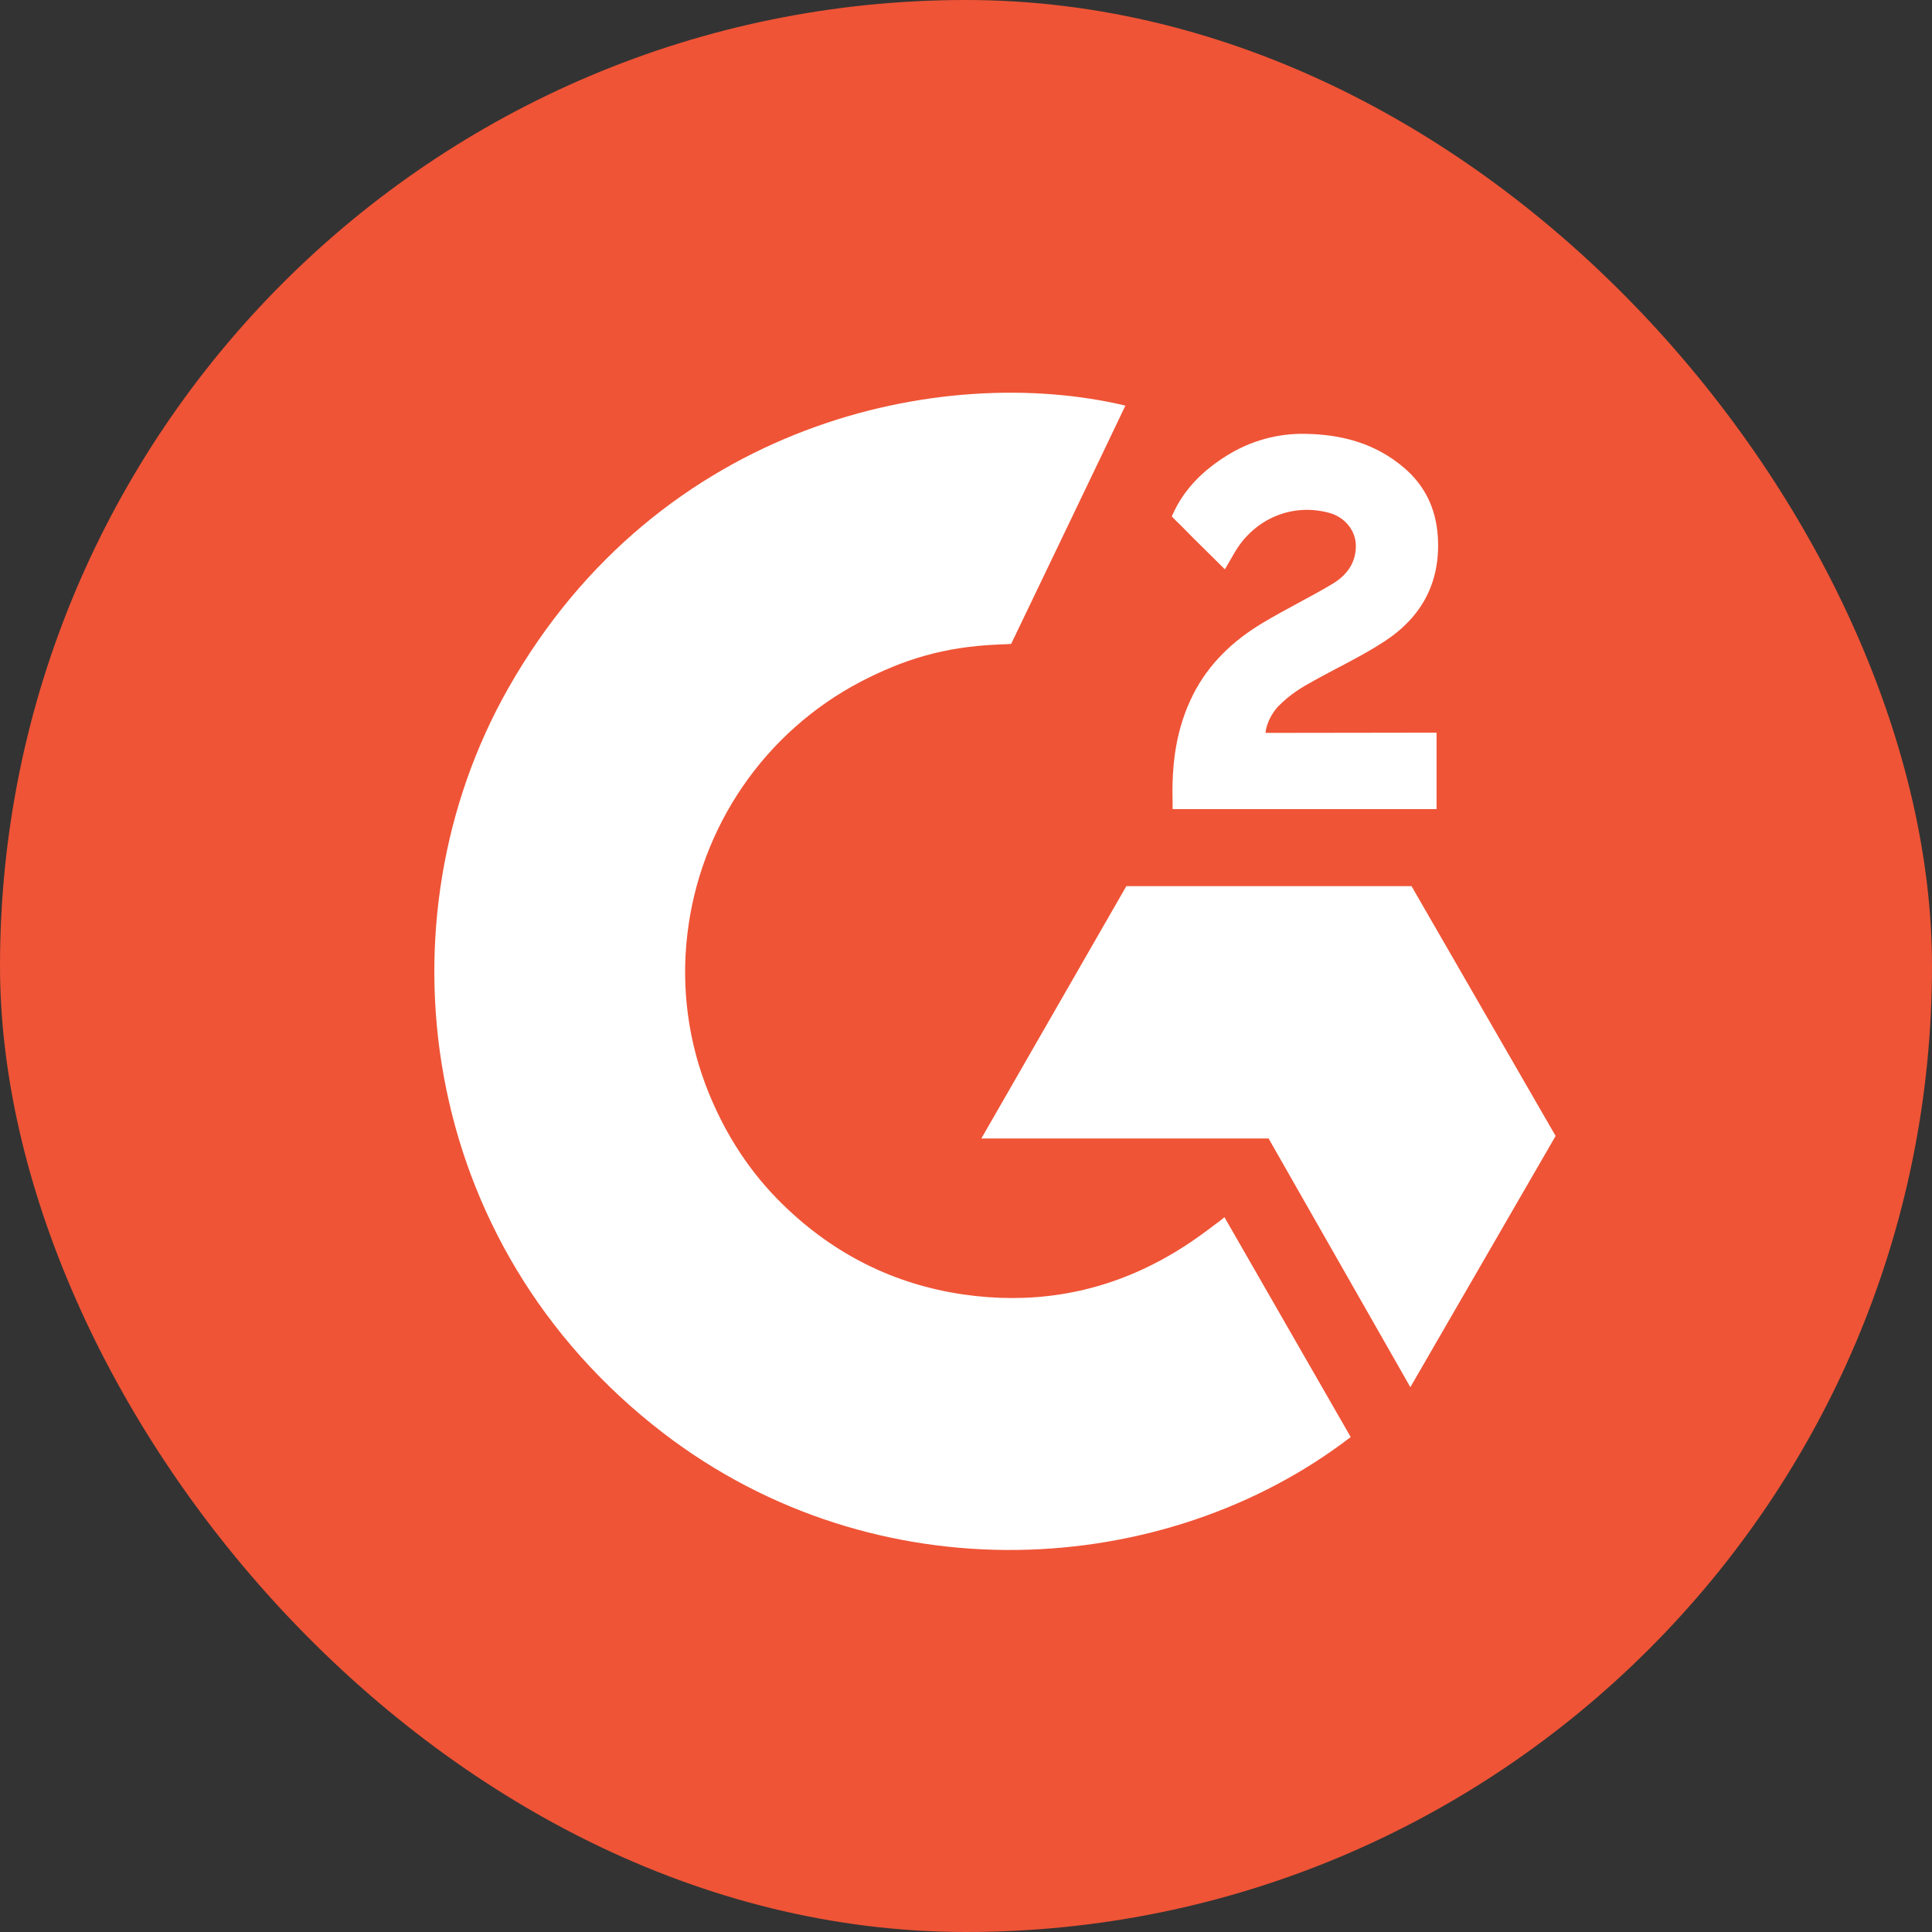
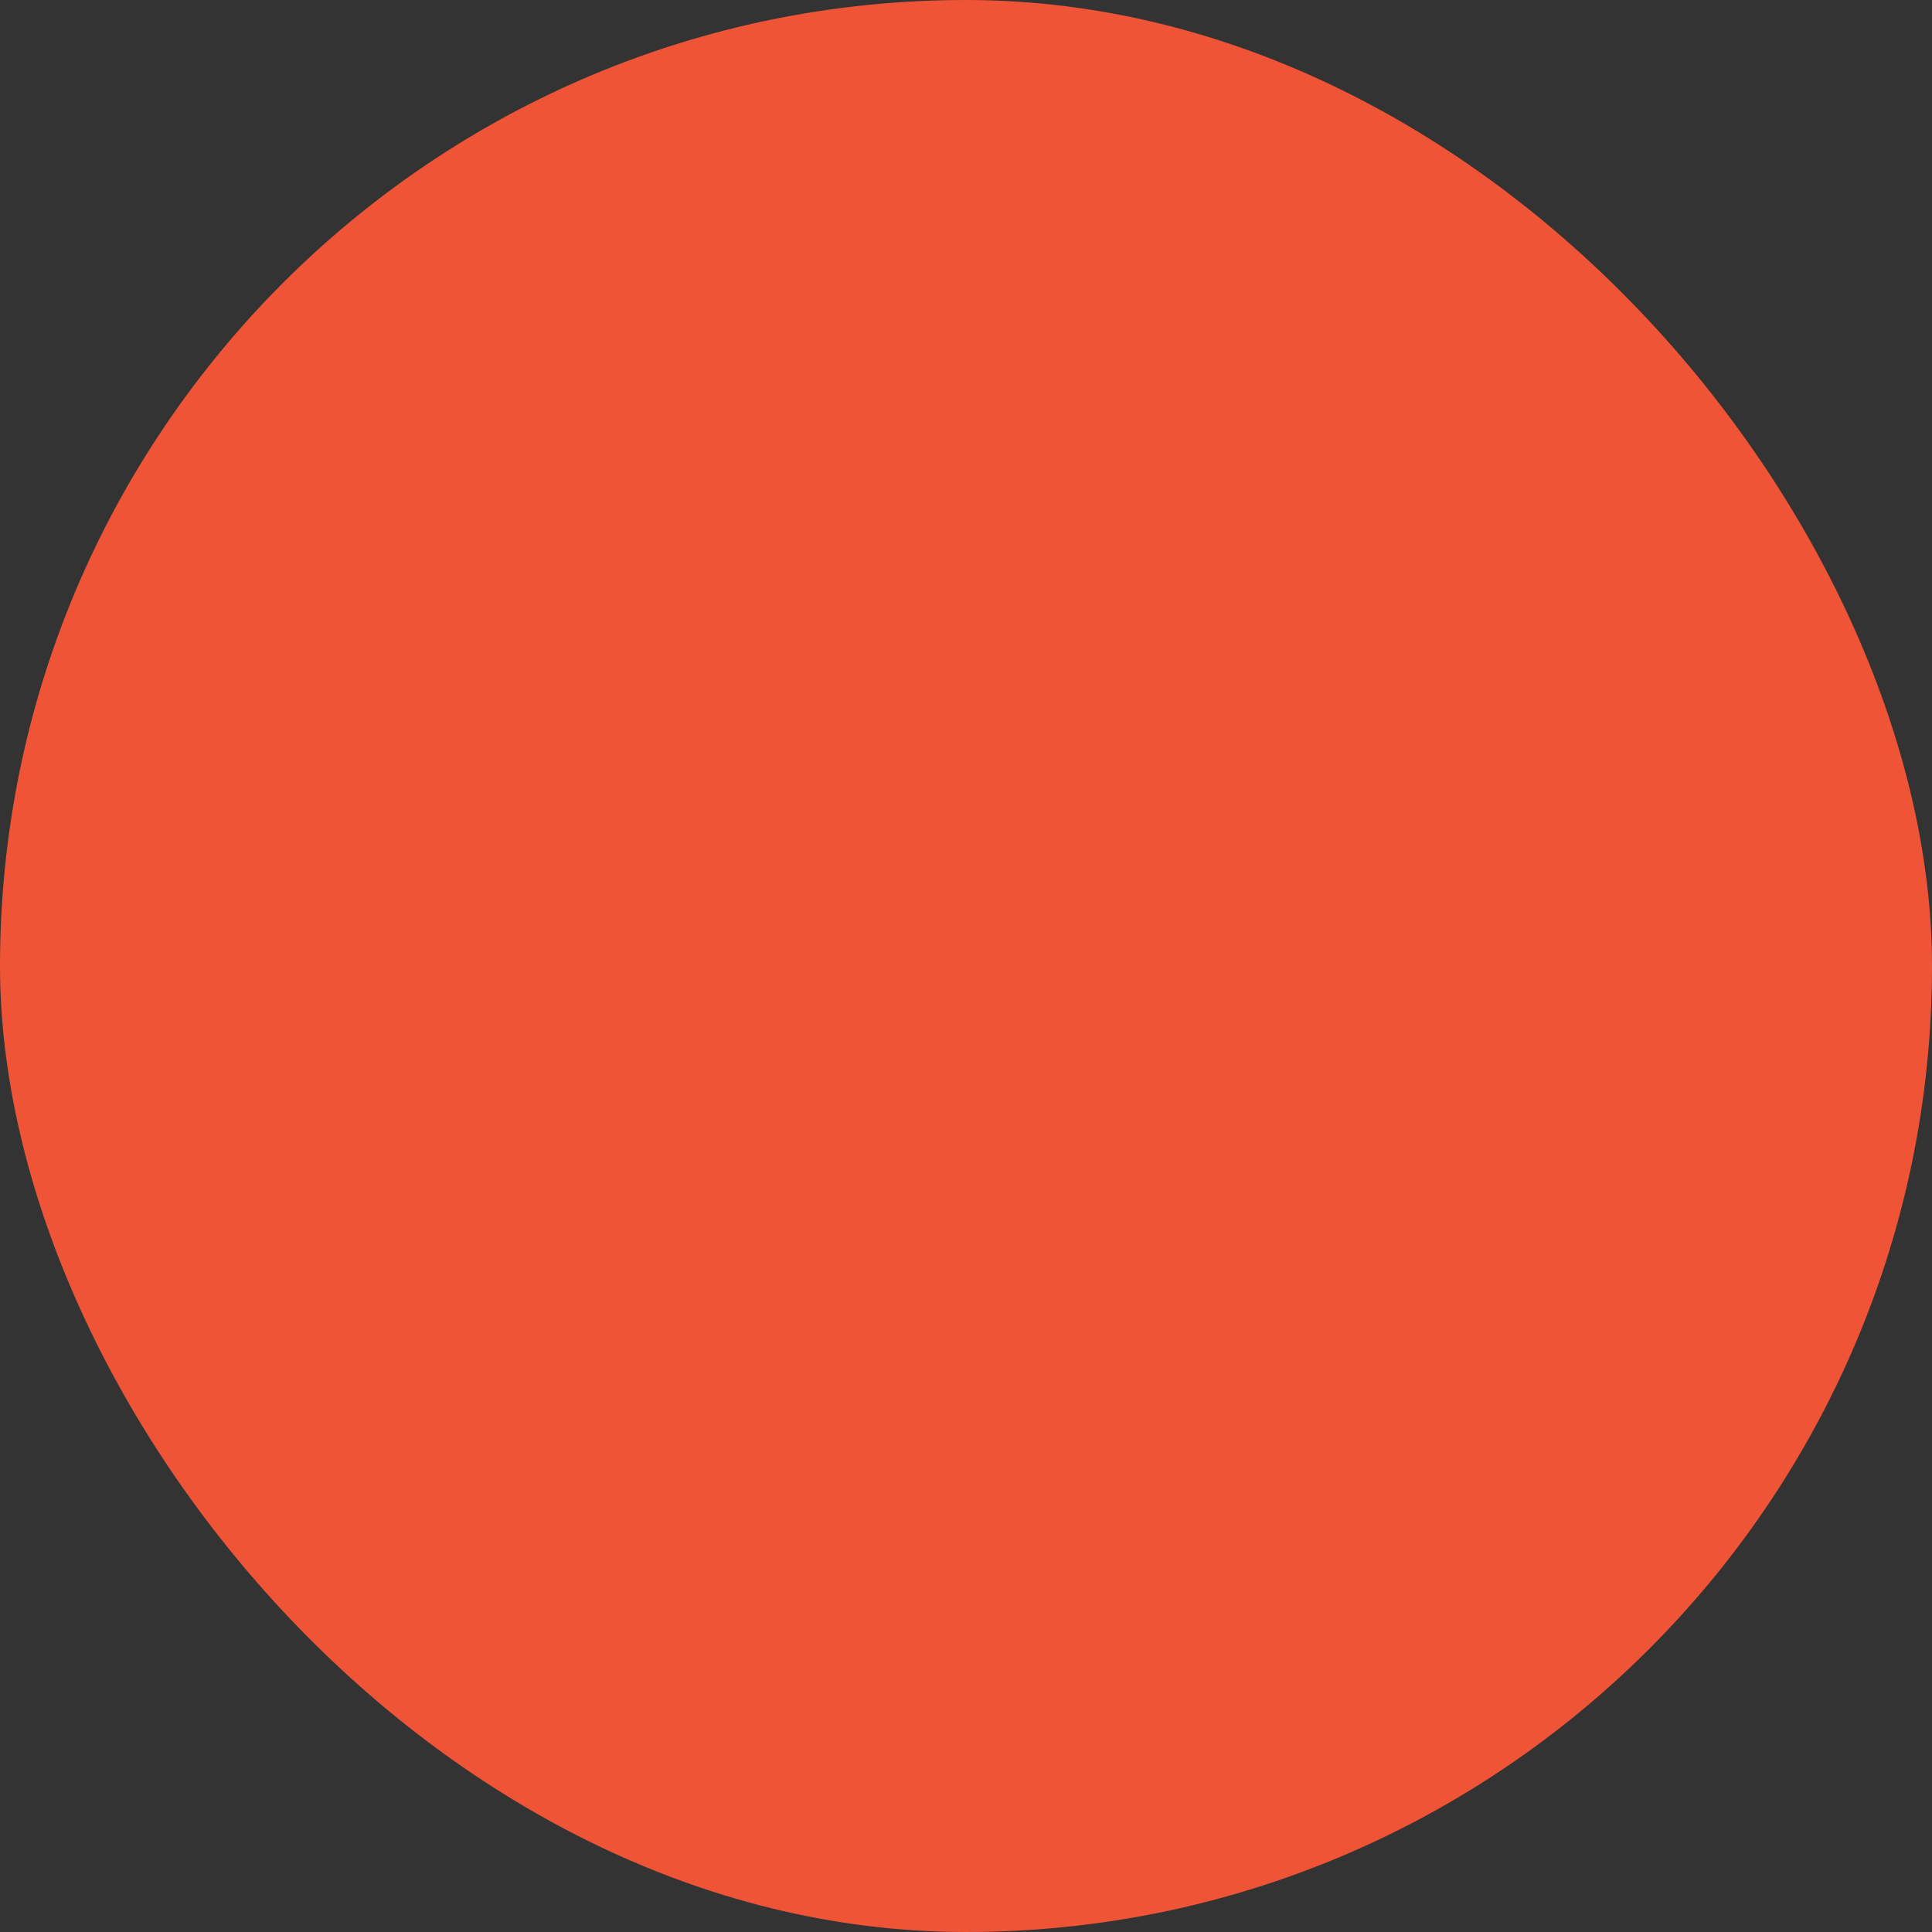
<svg xmlns="http://www.w3.org/2000/svg" fill="none" viewBox="0 0 32 32" height="32" width="32">
  <rect x="0" y="0" width="32" height="32" fill="#333333" stroke="none" />
  <rect fill="#EF5436" rx="16" height="32" width="32" />
  <g clip-path="url(#clip0_3180_14195)">
    <g clip-path="url(#clip1_3180_14195)">
-       <path fill="white" d="M20.281 20.161C20.983 21.384 21.678 22.594 22.372 23.802C19.299 26.164 14.517 26.45 10.978 23.73C6.905 20.597 6.235 15.252 8.416 11.404C10.924 6.979 15.618 6 18.64 6.718C18.558 6.896 16.748 10.665 16.748 10.665C16.748 10.665 16.605 10.675 16.524 10.676C15.631 10.714 14.965 10.923 14.252 11.293C13.47 11.703 12.8 12.299 12.3 13.029C11.8 13.759 11.485 14.601 11.384 15.481C11.279 16.373 11.402 17.278 11.742 18.11C12.029 18.813 12.435 19.437 12.98 19.964C13.815 20.774 14.809 21.275 15.962 21.441C17.053 21.598 18.103 21.442 19.087 20.946C19.456 20.76 19.769 20.555 20.136 20.273C20.183 20.243 20.224 20.204 20.281 20.161Z" />
-       <path fill="white" d="M20.288 9.43C20.109 9.253 19.944 9.091 19.78 8.927C19.681 8.83 19.587 8.728 19.486 8.633C19.45 8.599 19.408 8.552 19.408 8.552C19.408 8.552 19.442 8.479 19.457 8.449C19.649 8.062 19.951 7.778 20.309 7.553C20.704 7.302 21.165 7.174 21.633 7.186C22.232 7.197 22.788 7.347 23.258 7.75C23.605 8.048 23.782 8.425 23.814 8.876C23.866 9.636 23.553 10.218 22.93 10.624C22.565 10.863 22.171 11.048 21.775 11.267C21.557 11.388 21.371 11.494 21.158 11.713C20.97 11.932 20.961 12.139 20.961 12.139L23.794 12.135V13.402H19.422V13.279C19.405 12.657 19.477 12.071 19.761 11.506C20.022 10.988 20.428 10.608 20.916 10.316C21.291 10.091 21.686 9.899 22.063 9.675C22.295 9.537 22.459 9.334 22.457 9.04C22.457 8.788 22.275 8.564 22.014 8.494C21.398 8.327 20.771 8.593 20.445 9.159C20.398 9.242 20.349 9.324 20.288 9.43ZM25.766 18.815L23.379 14.677H18.656L16.254 18.857H21.012L23.36 22.976L25.766 18.815Z" />
-     </g>
+       </g>
  </g>
  <defs>
    <clipPath id="clip0_3180_14195">
      <rect transform="translate(6 6)" fill="white" height="20" width="20" />
    </clipPath>
    <clipPath id="clip1_3180_14195">
      <rect transform="translate(6.002 6)" fill="white" height="20.45" width="19.996" />
    </clipPath>
  </defs>
</svg>